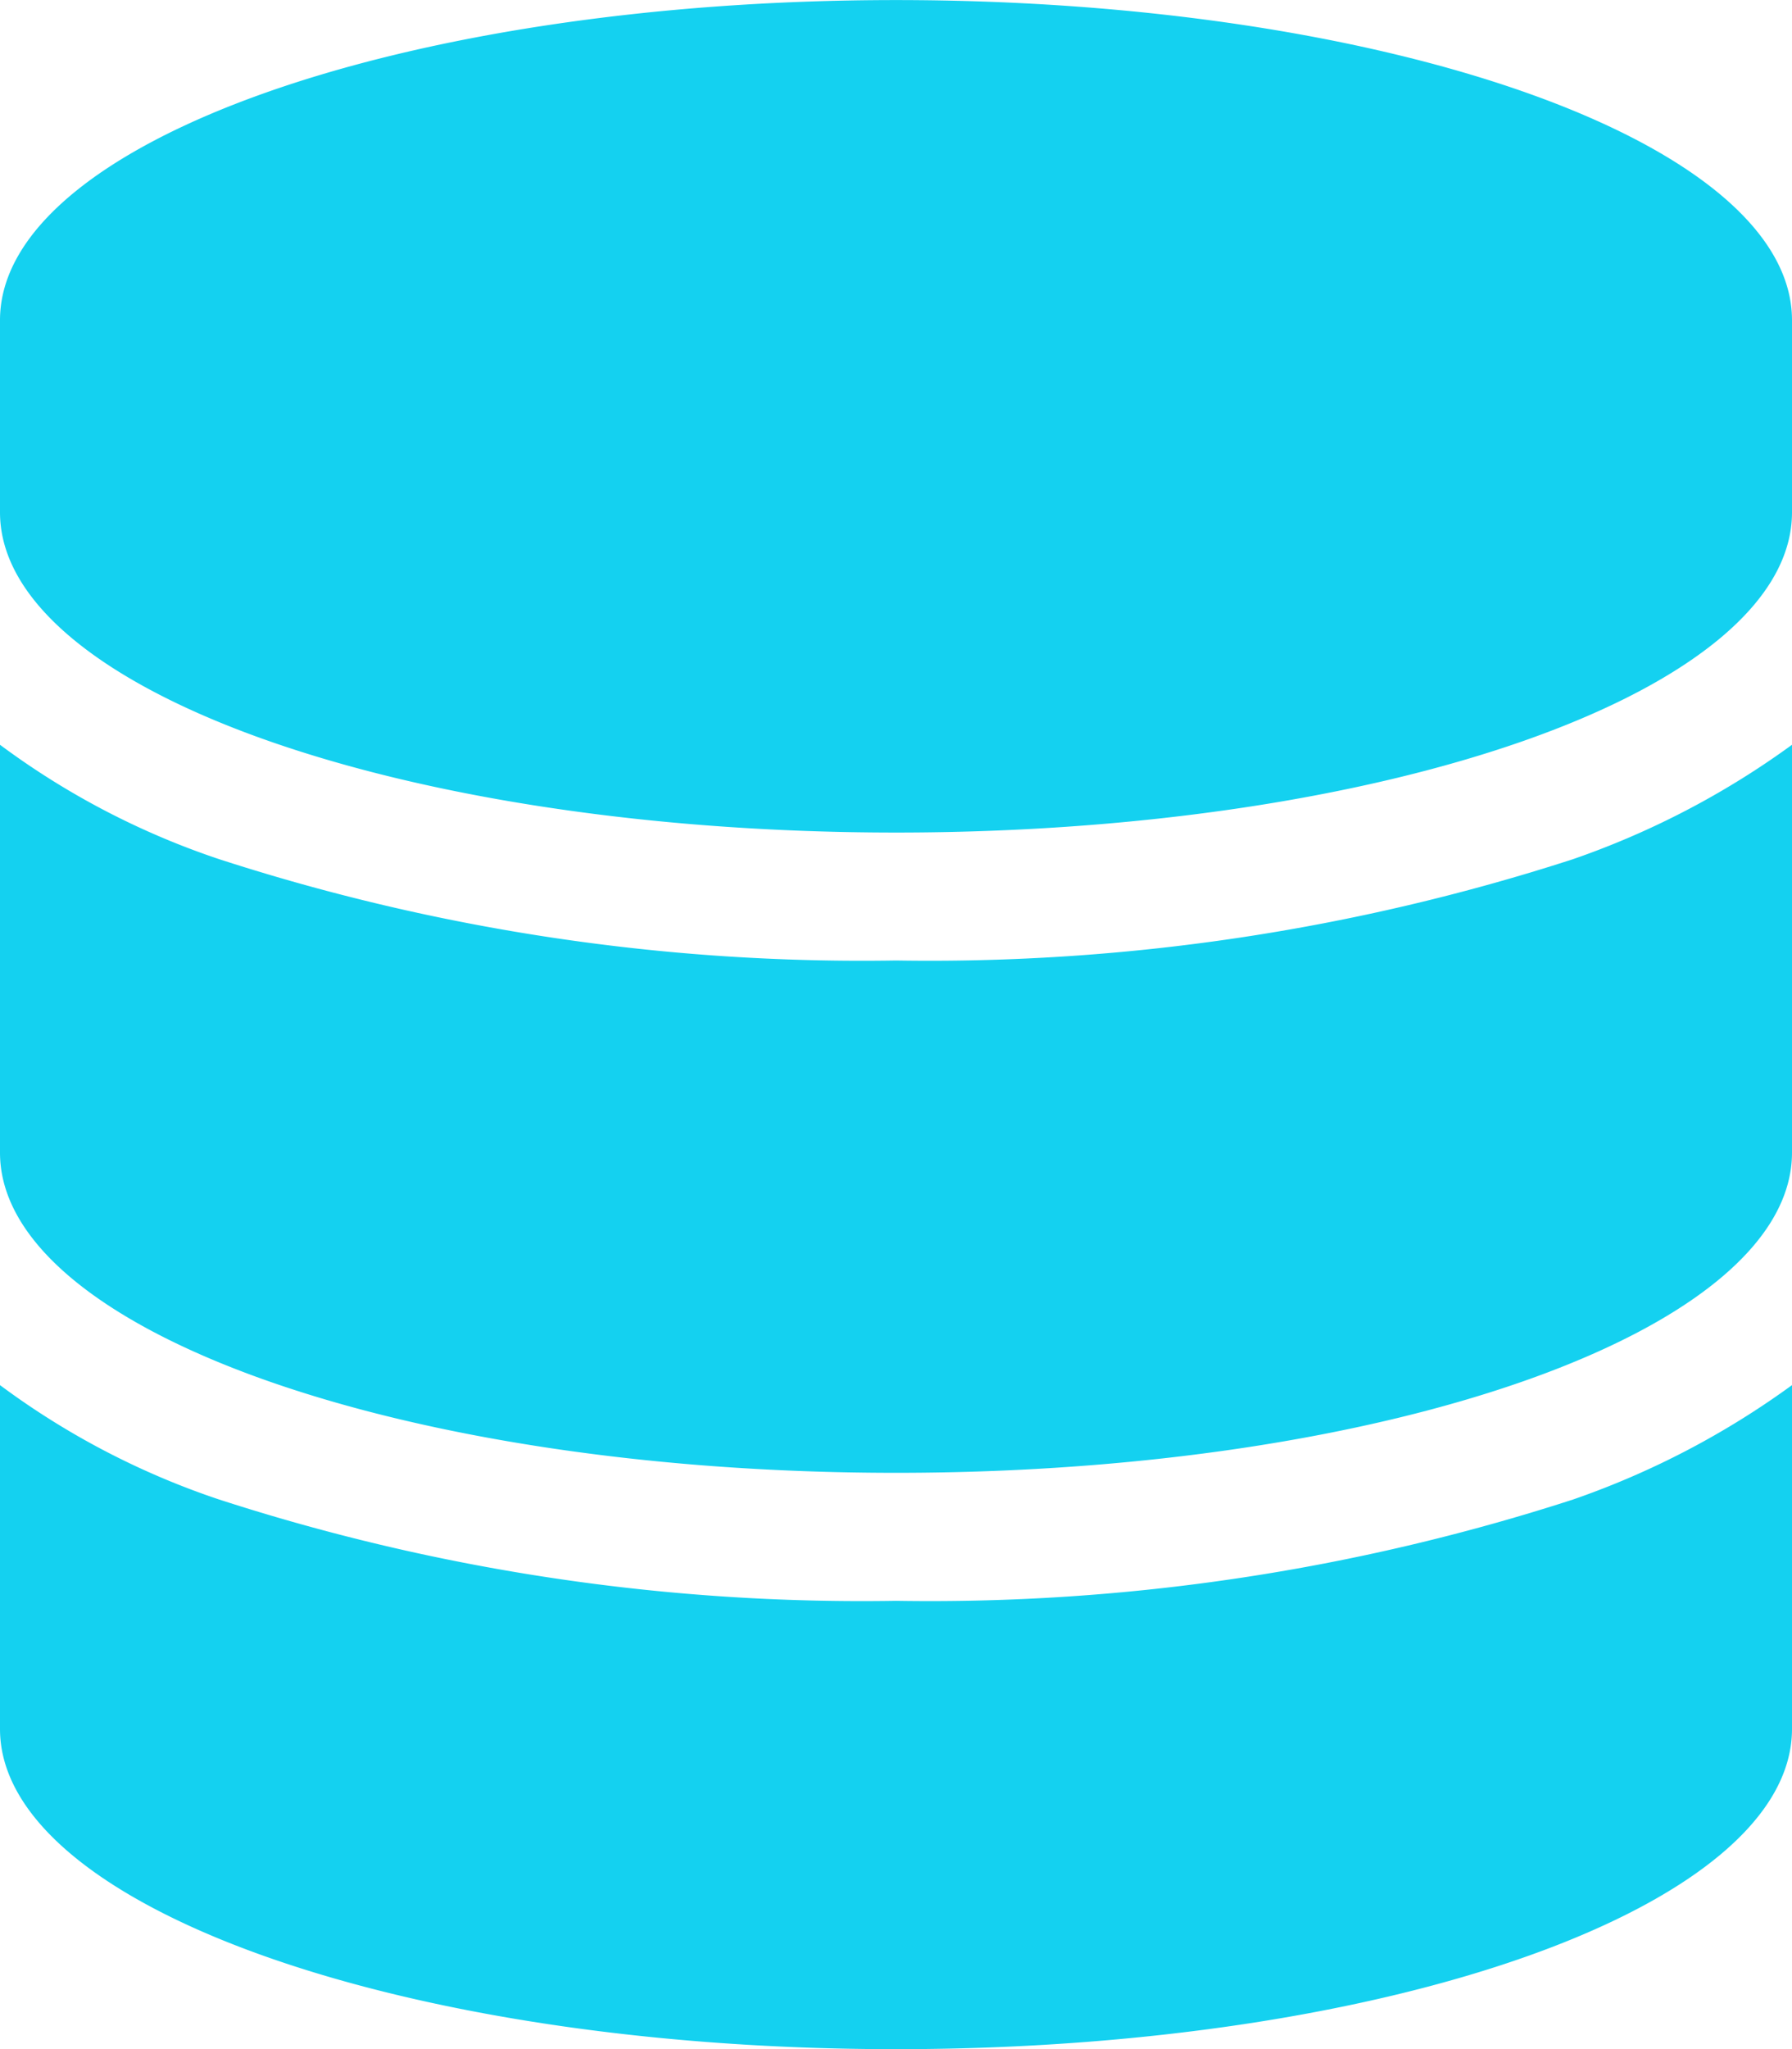
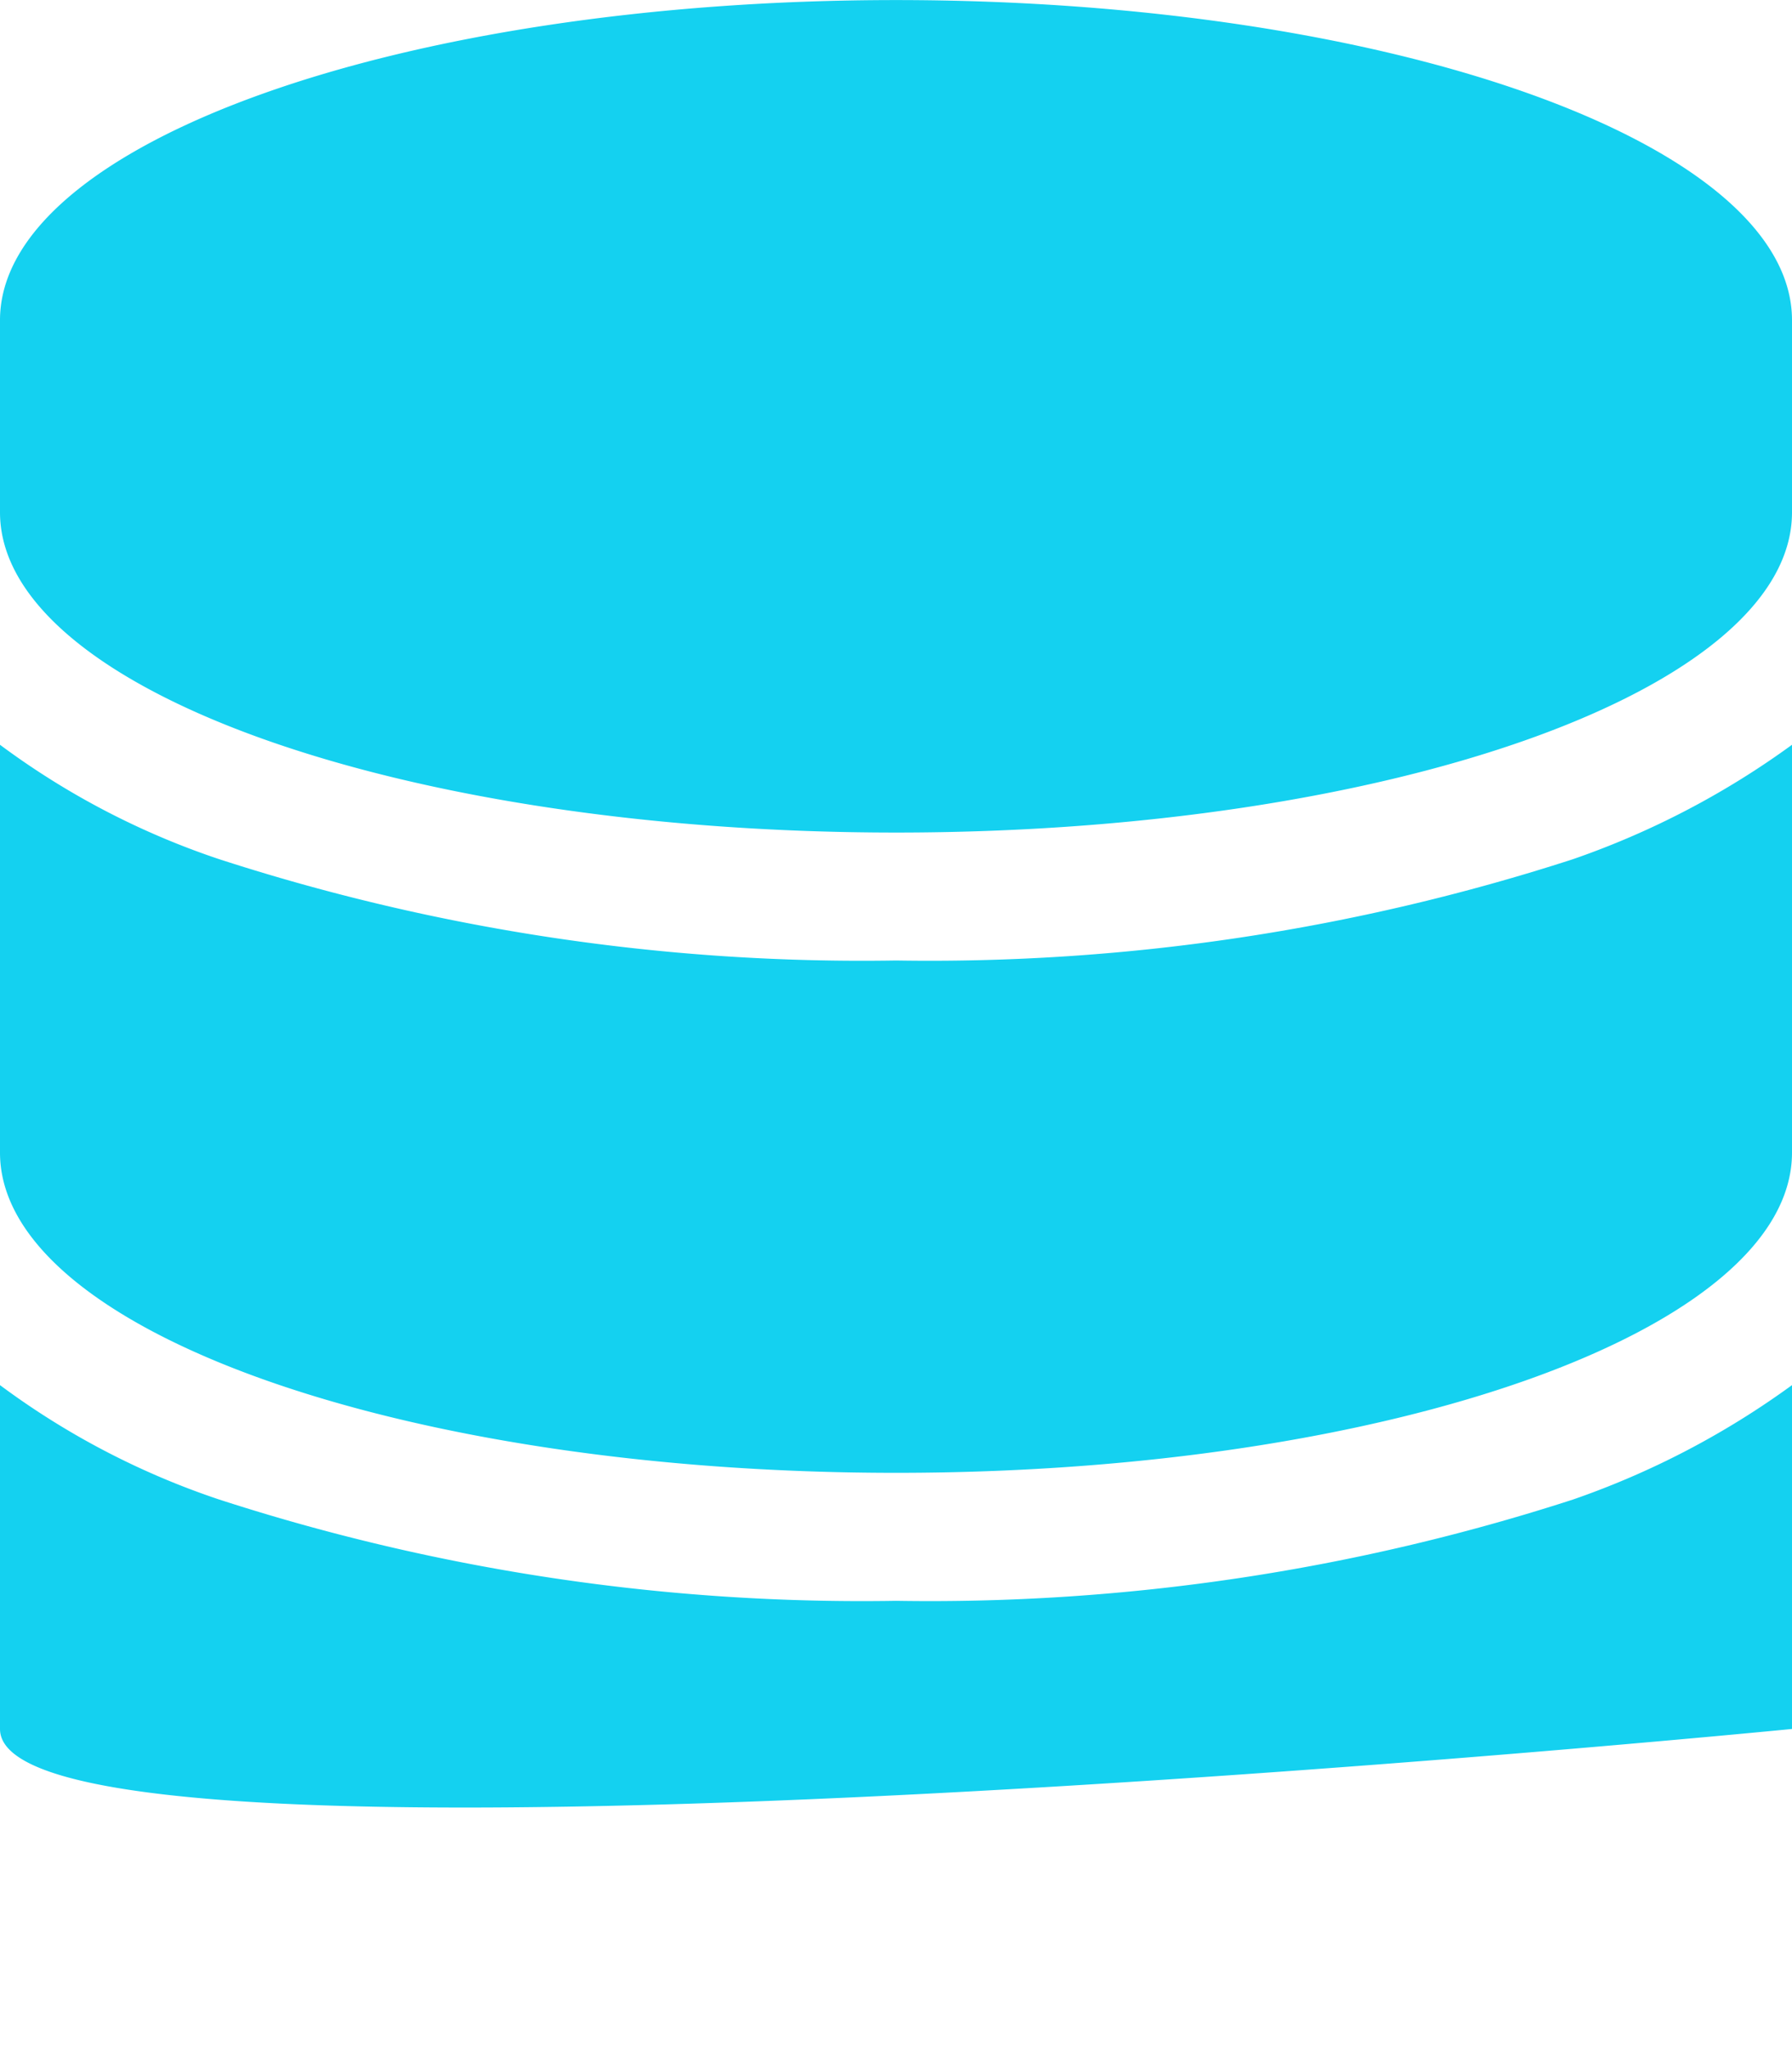
<svg xmlns="http://www.w3.org/2000/svg" width="26.25" height="30" viewBox="0 0 26.25 30">
-   <path d="M26.25-21.562v2.813c0,2.59-5.877,4.688-13.125,4.688S0-16.16,0-18.75v-2.812c0-2.589,5.877-4.687,13.125-4.687S26.25-24.151,26.25-21.562ZM23.039-13.67a12.24,12.24,0,0,0,3.211-1.676v5.971c0,2.59-5.877,4.688-13.125,4.688S0-6.785,0-9.375v-5.971A11.481,11.481,0,0,0,3.214-13.67a30.529,30.529,0,0,0,9.911,1.482A30.571,30.571,0,0,0,23.039-13.67ZM3.214-4.295a30.529,30.529,0,0,0,9.911,1.482,30.571,30.571,0,0,0,9.914-1.482A12.24,12.24,0,0,0,26.25-5.971V-.937c0,2.59-5.877,4.688-13.125,4.688S0,1.652,0-.937V-5.971A11.481,11.481,0,0,0,3.214-4.295Z" transform="translate(0 26.25)" fill="#14d1f0" />
+   <path d="M26.25-21.562v2.813c0,2.59-5.877,4.688-13.125,4.688S0-16.16,0-18.75v-2.812c0-2.589,5.877-4.687,13.125-4.687S26.25-24.151,26.25-21.562ZM23.039-13.67a12.24,12.24,0,0,0,3.211-1.676v5.971c0,2.59-5.877,4.688-13.125,4.688S0-6.785,0-9.375v-5.971A11.481,11.481,0,0,0,3.214-13.67a30.529,30.529,0,0,0,9.911,1.482A30.571,30.571,0,0,0,23.039-13.67ZM3.214-4.295a30.529,30.529,0,0,0,9.911,1.482,30.571,30.571,0,0,0,9.914-1.482A12.24,12.24,0,0,0,26.25-5.971V-.937S0,1.652,0-.937V-5.971A11.481,11.481,0,0,0,3.214-4.295Z" transform="translate(0 26.25)" fill="#14d1f0" />
</svg>